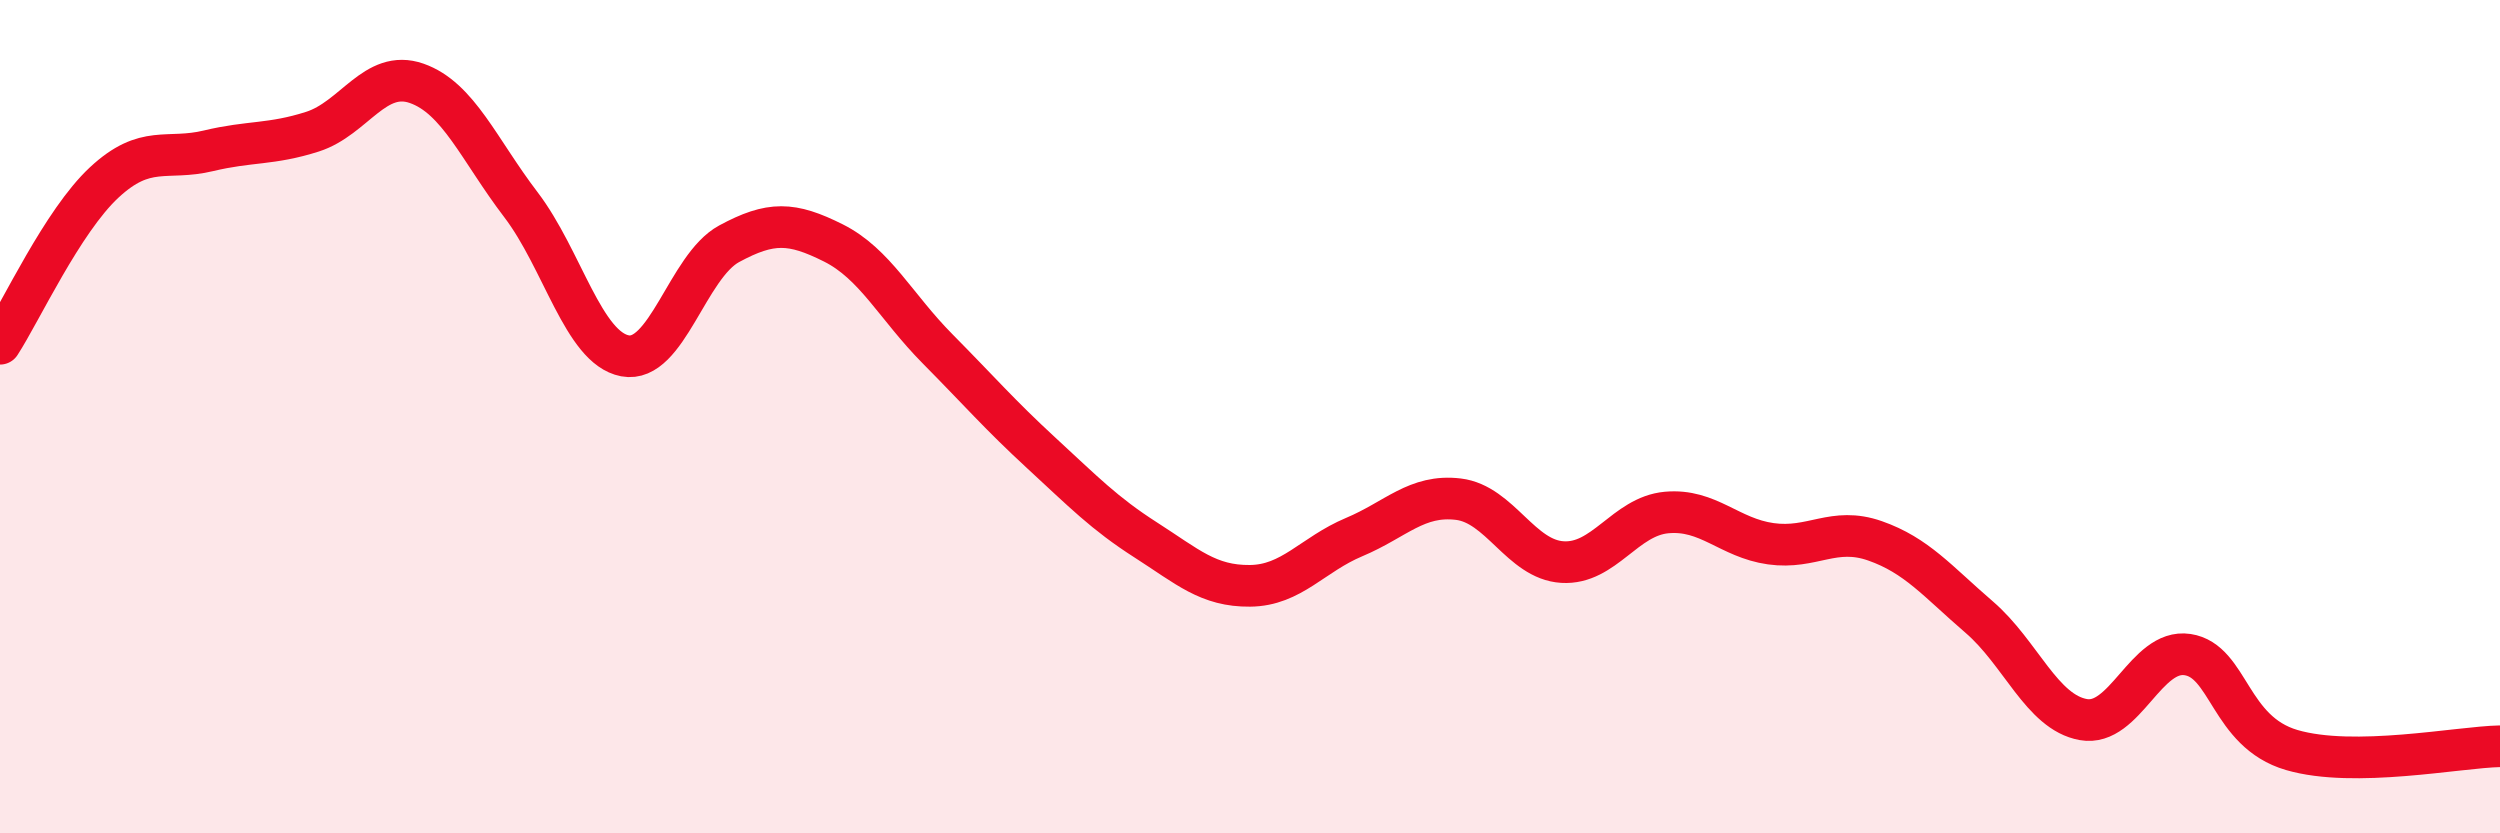
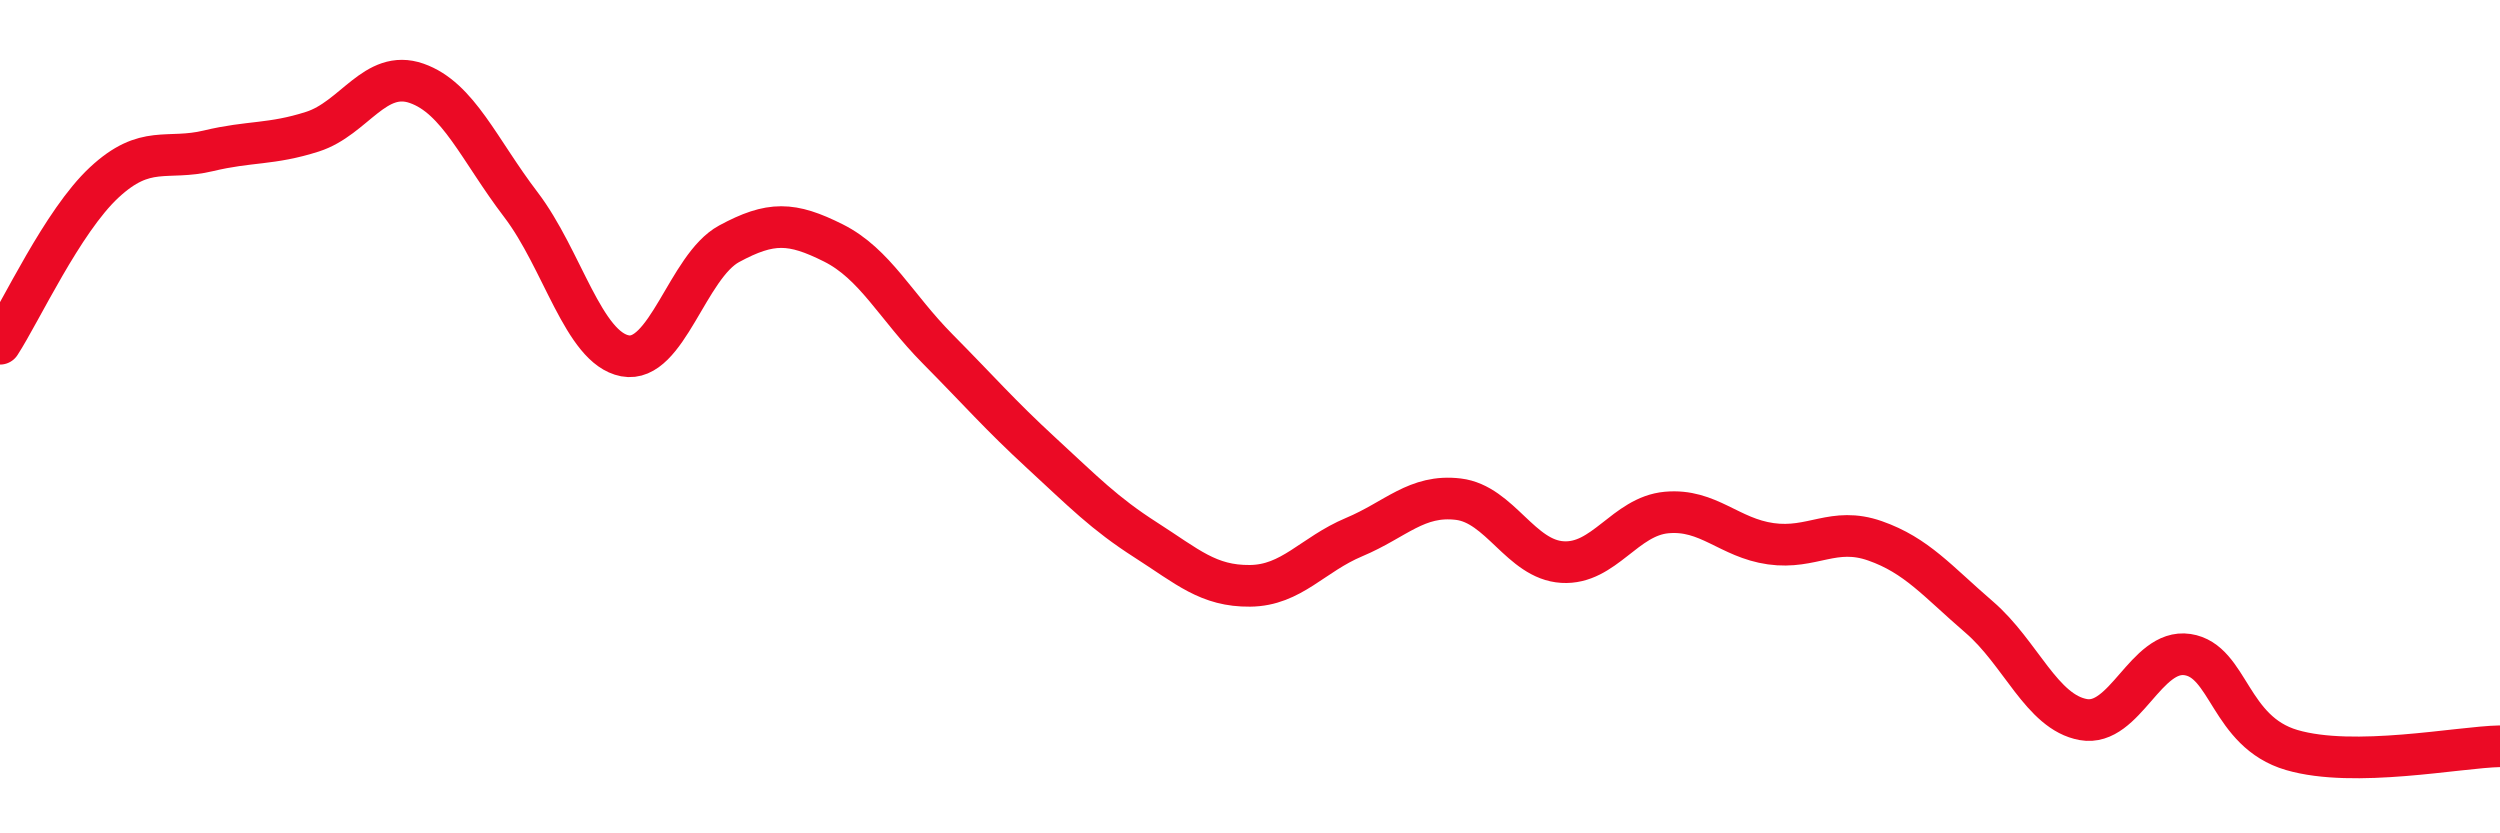
<svg xmlns="http://www.w3.org/2000/svg" width="60" height="20" viewBox="0 0 60 20">
-   <path d="M 0,8.25 C 0.5,7.48 1.5,5.31 2.5,4.38 C 3.5,3.45 4,3.86 5,3.62 C 6,3.38 6.5,3.48 7.5,3.16 C 8.5,2.84 9,1.65 10,2 C 11,2.35 11.5,3.6 12.5,4.91 C 13.5,6.22 14,8.35 15,8.54 C 16,8.73 16.5,6.39 17.5,5.85 C 18.5,5.31 19,5.33 20,5.83 C 21,6.33 21.5,7.36 22.5,8.37 C 23.5,9.38 24,9.96 25,10.88 C 26,11.8 26.5,12.32 27.5,12.96 C 28.5,13.6 29,14.07 30,14.06 C 31,14.05 31.5,13.31 32.5,12.89 C 33.5,12.47 34,11.86 35,11.98 C 36,12.1 36.5,13.43 37.5,13.49 C 38.5,13.55 39,12.39 40,12.3 C 41,12.21 41.5,12.91 42.5,13.05 C 43.5,13.19 44,12.63 45,12.98 C 46,13.33 46.5,13.95 47.5,14.81 C 48.5,15.67 49,17.09 50,17.27 C 51,17.45 51.5,15.56 52.5,15.71 C 53.5,15.86 53.5,17.56 55,18 C 56.5,18.44 59,17.93 60,17.91L60 20L0 20Z" fill="#EB0A25" opacity="0.1" stroke-linecap="round" stroke-linejoin="round" />
  <path d="M 0,8.25 C 0.5,7.48 1.5,5.31 2.5,4.38 C 3.5,3.45 4,3.86 5,3.62 C 6,3.38 6.5,3.48 7.5,3.16 C 8.5,2.84 9,1.65 10,2 C 11,2.35 11.5,3.6 12.5,4.91 C 13.5,6.22 14,8.35 15,8.54 C 16,8.73 16.5,6.39 17.5,5.85 C 18.5,5.31 19,5.33 20,5.83 C 21,6.33 21.5,7.36 22.5,8.37 C 23.5,9.38 24,9.96 25,10.88 C 26,11.8 26.5,12.32 27.5,12.96 C 28.5,13.6 29,14.07 30,14.06 C 31,14.05 31.5,13.31 32.5,12.89 C 33.5,12.47 34,11.86 35,11.98 C 36,12.1 36.5,13.43 37.5,13.49 C 38.5,13.55 39,12.39 40,12.3 C 41,12.21 41.5,12.91 42.5,13.05 C 43.5,13.19 44,12.63 45,12.98 C 46,13.33 46.5,13.95 47.5,14.81 C 48.5,15.67 49,17.09 50,17.27 C 51,17.45 51.5,15.56 52.5,15.71 C 53.5,15.86 53.5,17.56 55,18 C 56.5,18.44 59,17.93 60,17.91" stroke="#EB0A25" stroke-width="1" fill="none" stroke-linecap="round" stroke-linejoin="round" />
</svg>